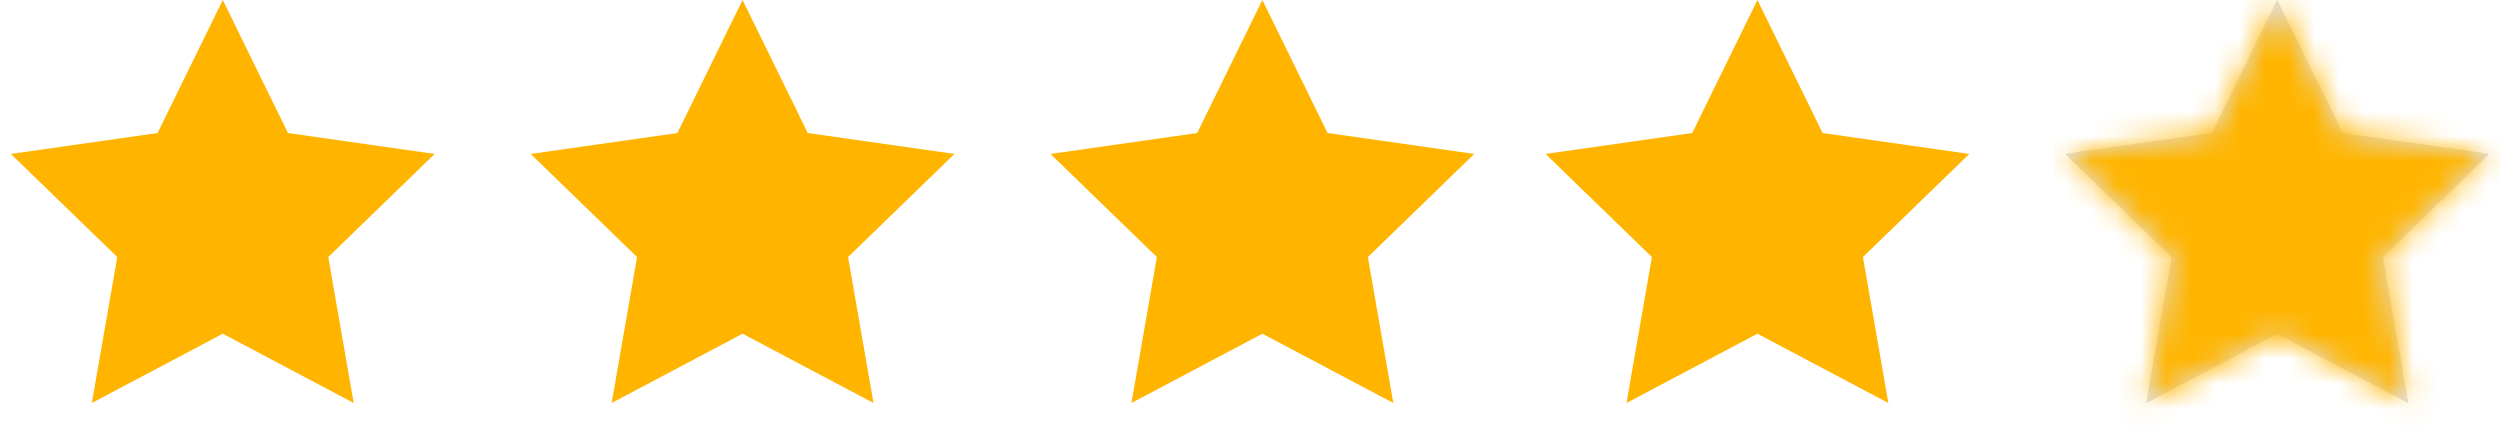
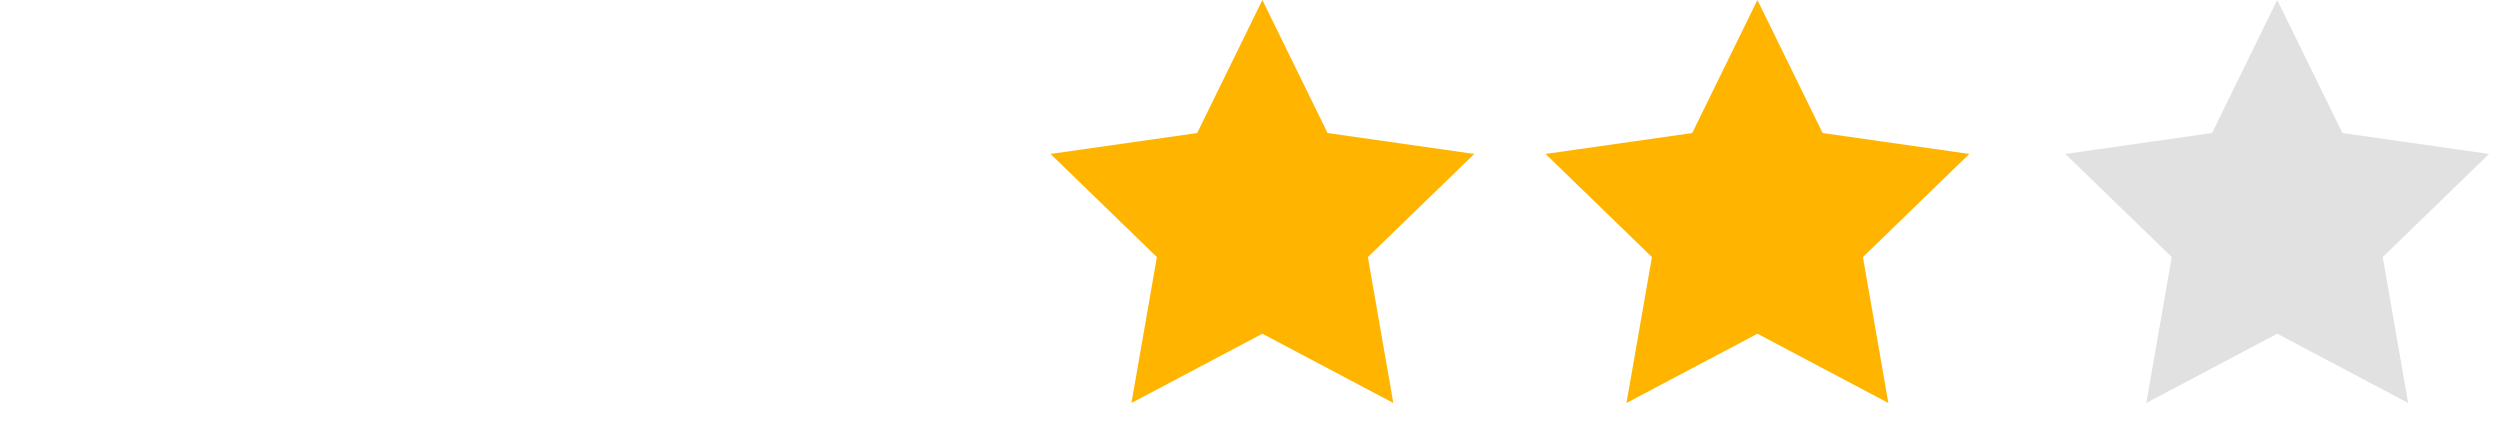
<svg xmlns="http://www.w3.org/2000/svg" xmlns:xlink="http://www.w3.org/1999/xlink" width="101px" height="18px" viewBox="0 0 101 18" version="1.1">
  <title>编组 2备份</title>
  <defs>
-     <polygon id="path-1" points="9 13.482 3.71 16.281 4.738 10.385 0.44 6.219 6.366 5.374 9 0 11.634 5.374 17.56 6.219 13.262 10.385 14.29 16.281" />
-   </defs>
+     </defs>
  <g id="页面-1" stroke="none" stroke-width="1" fill="none" fill-rule="evenodd">
    <g id="icon" transform="translate(-108, -224)">
      <g id="编组-2备份" transform="translate(108, 224)">
-         <polygon id="星形备份" fill="#FFB500" points="9 13.482 3.71 16.281 4.738 10.385 0.44 6.219 6.366 5.374 9 0 11.634 5.374 17.56 6.219 13.262 10.385 14.29 16.281" />
-         <polygon id="星形备份-2" fill="#FFB500" points="30 13.482 24.71 16.281 25.738 10.385 21.44 6.219 27.366 5.374 30 0 32.634 5.374 38.56 6.219 34.262 10.385 35.29 16.281" />
        <polygon id="星形备份-3" fill="#FFB500" points="51 13.482 45.71 16.281 46.738 10.385 42.44 6.219 48.366 5.374 51 0 53.634 5.374 59.56 6.219 55.262 10.385 56.29 16.281" />
        <polygon id="星形备份-4" fill="#FFB500" points="71 13.482 65.71 16.281 66.738 10.385 62.44 6.219 68.366 5.374 71 0 73.634 5.374 79.56 6.219 75.262 10.385 76.29 16.281" />
        <polygon id="星形备份-5" fill="#E1E1E1" points="92 13.482 86.71 16.281 87.738 10.385 83.44 6.219 89.366 5.374 92 0 94.634 5.374 100.56 6.219 96.262 10.385 97.29 16.281" />
        <g id="矩形" transform="translate(83, 0)">
          <mask id="mask-2" fill="white">
            <use xlink:href="#path-1" />
          </mask>
          <use id="蒙版" fill="#E1E1E1" xlink:href="#path-1" />
-           <polygon fill="#FFB500" mask="url(#mask-2)" points="0 0 18 -2.69784195e-14 18 18 0 18" />
        </g>
      </g>
    </g>
  </g>
</svg>